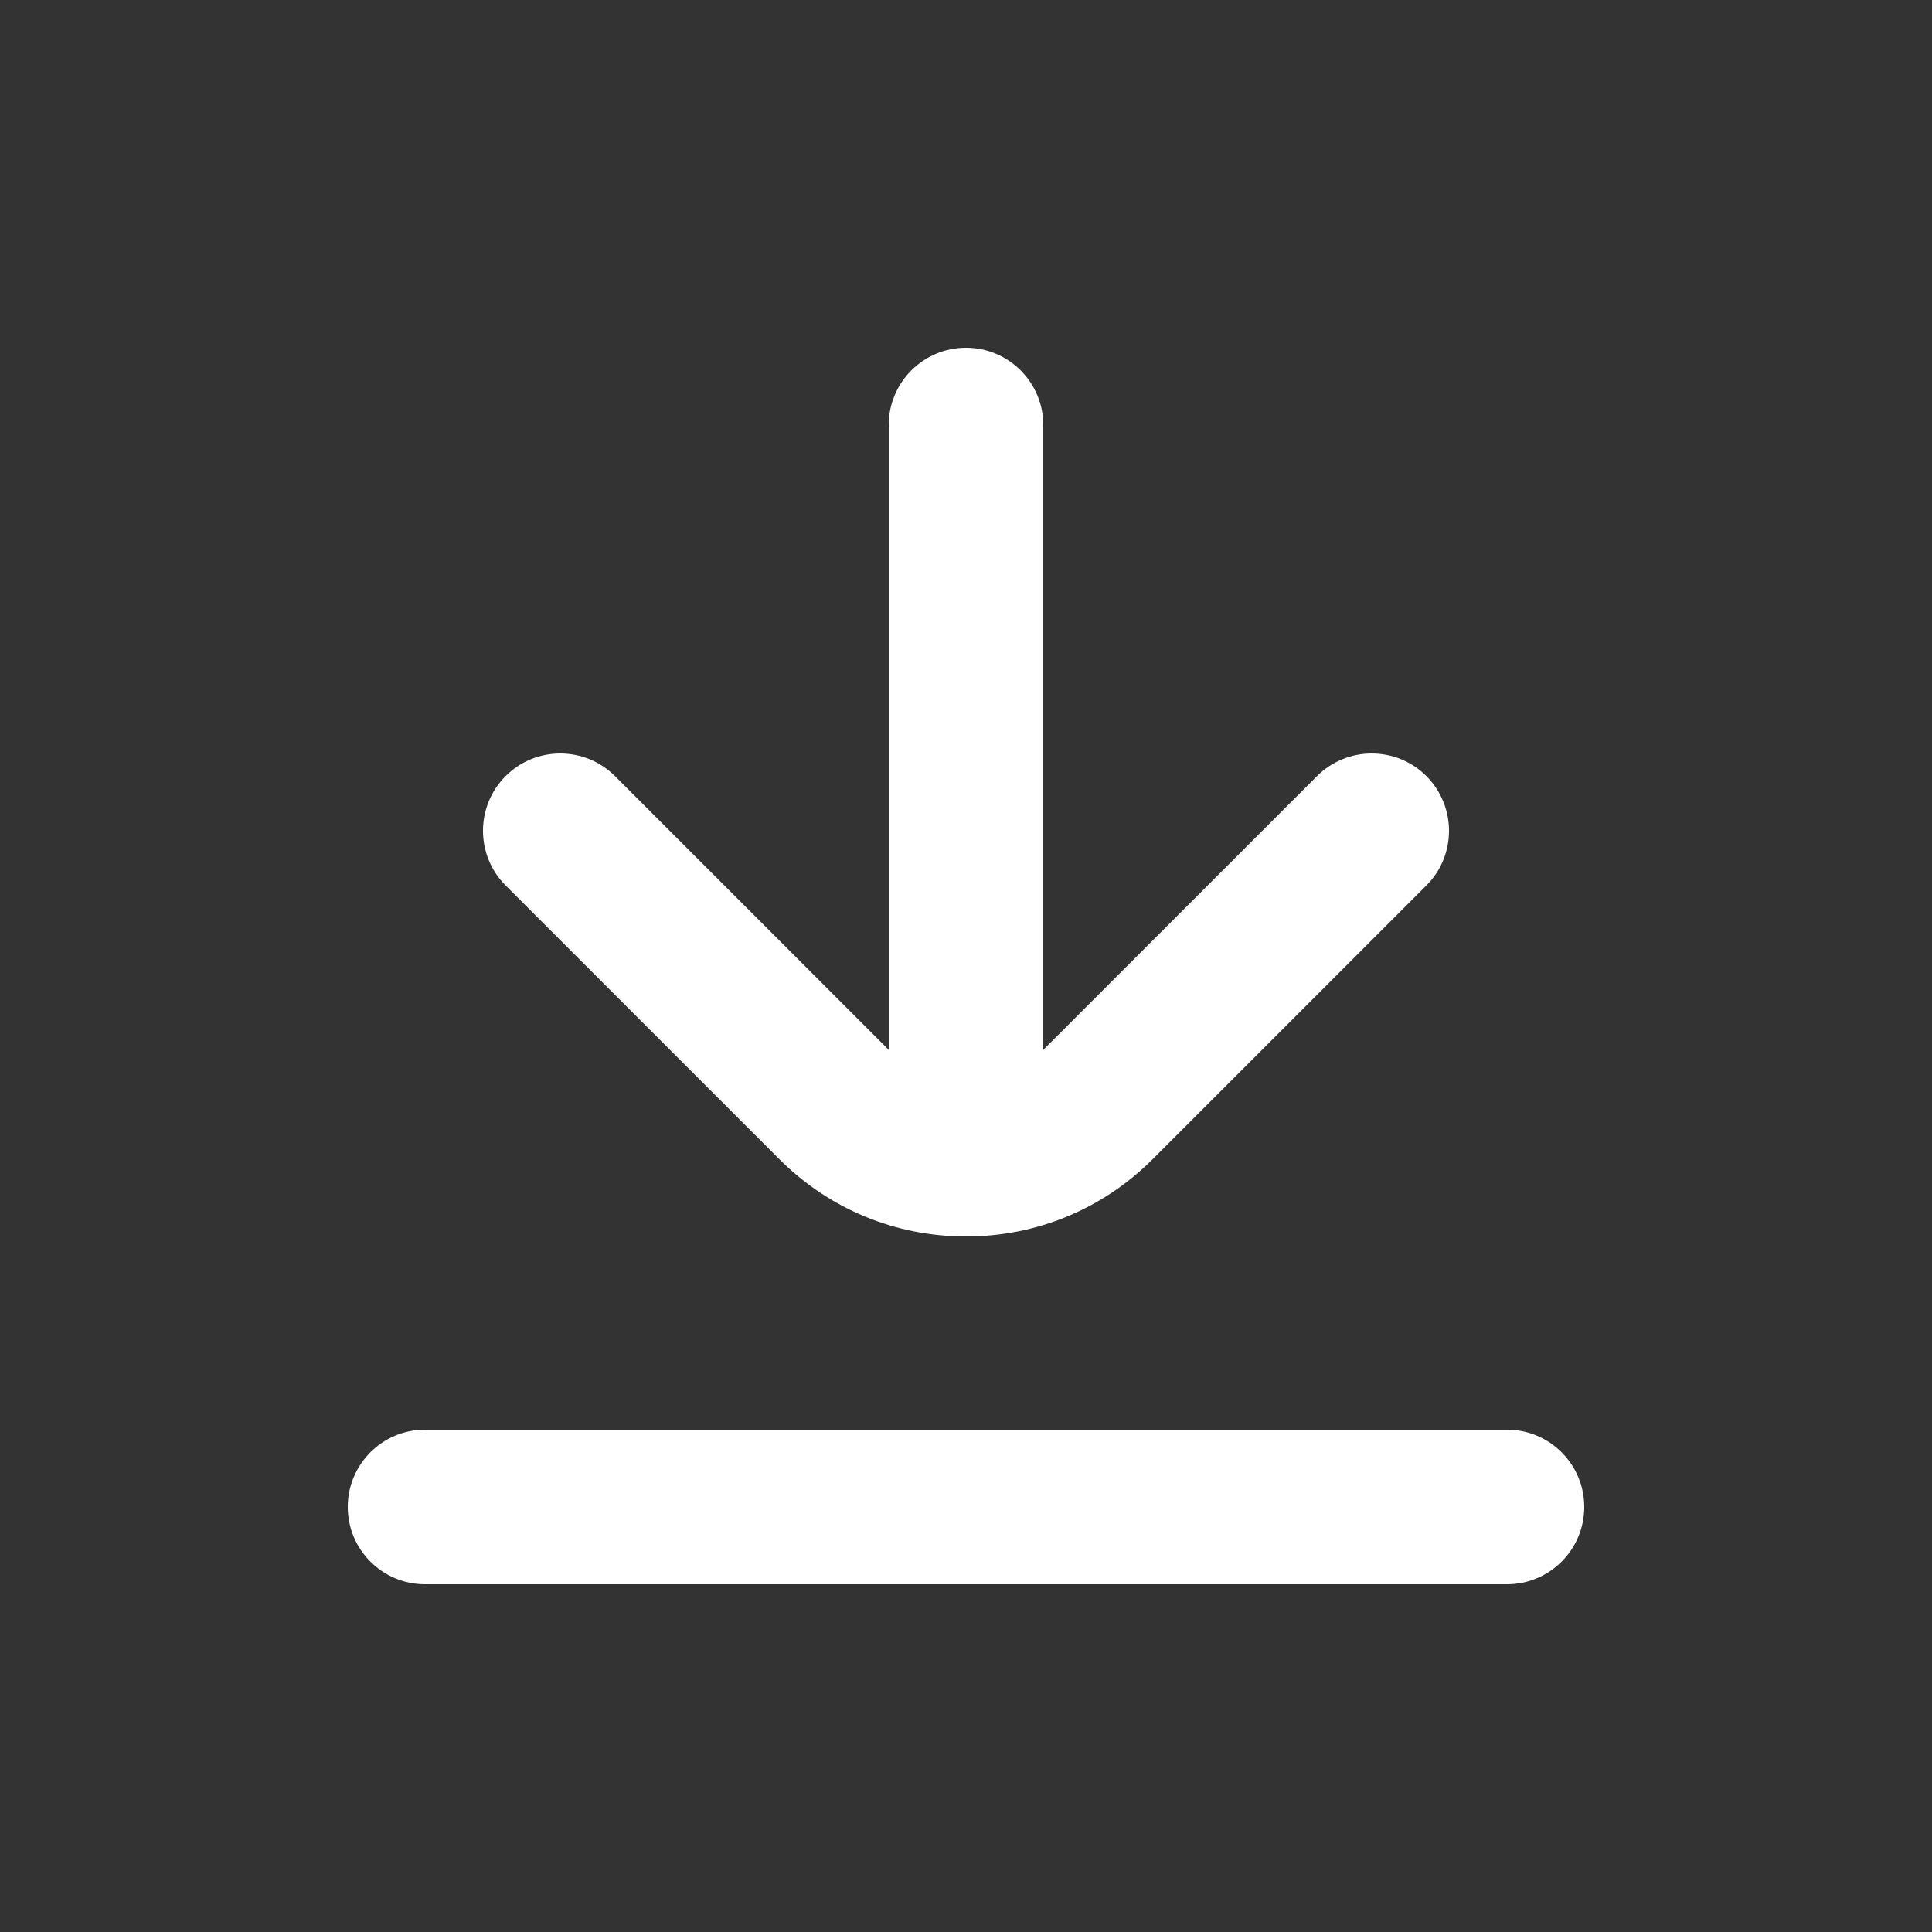
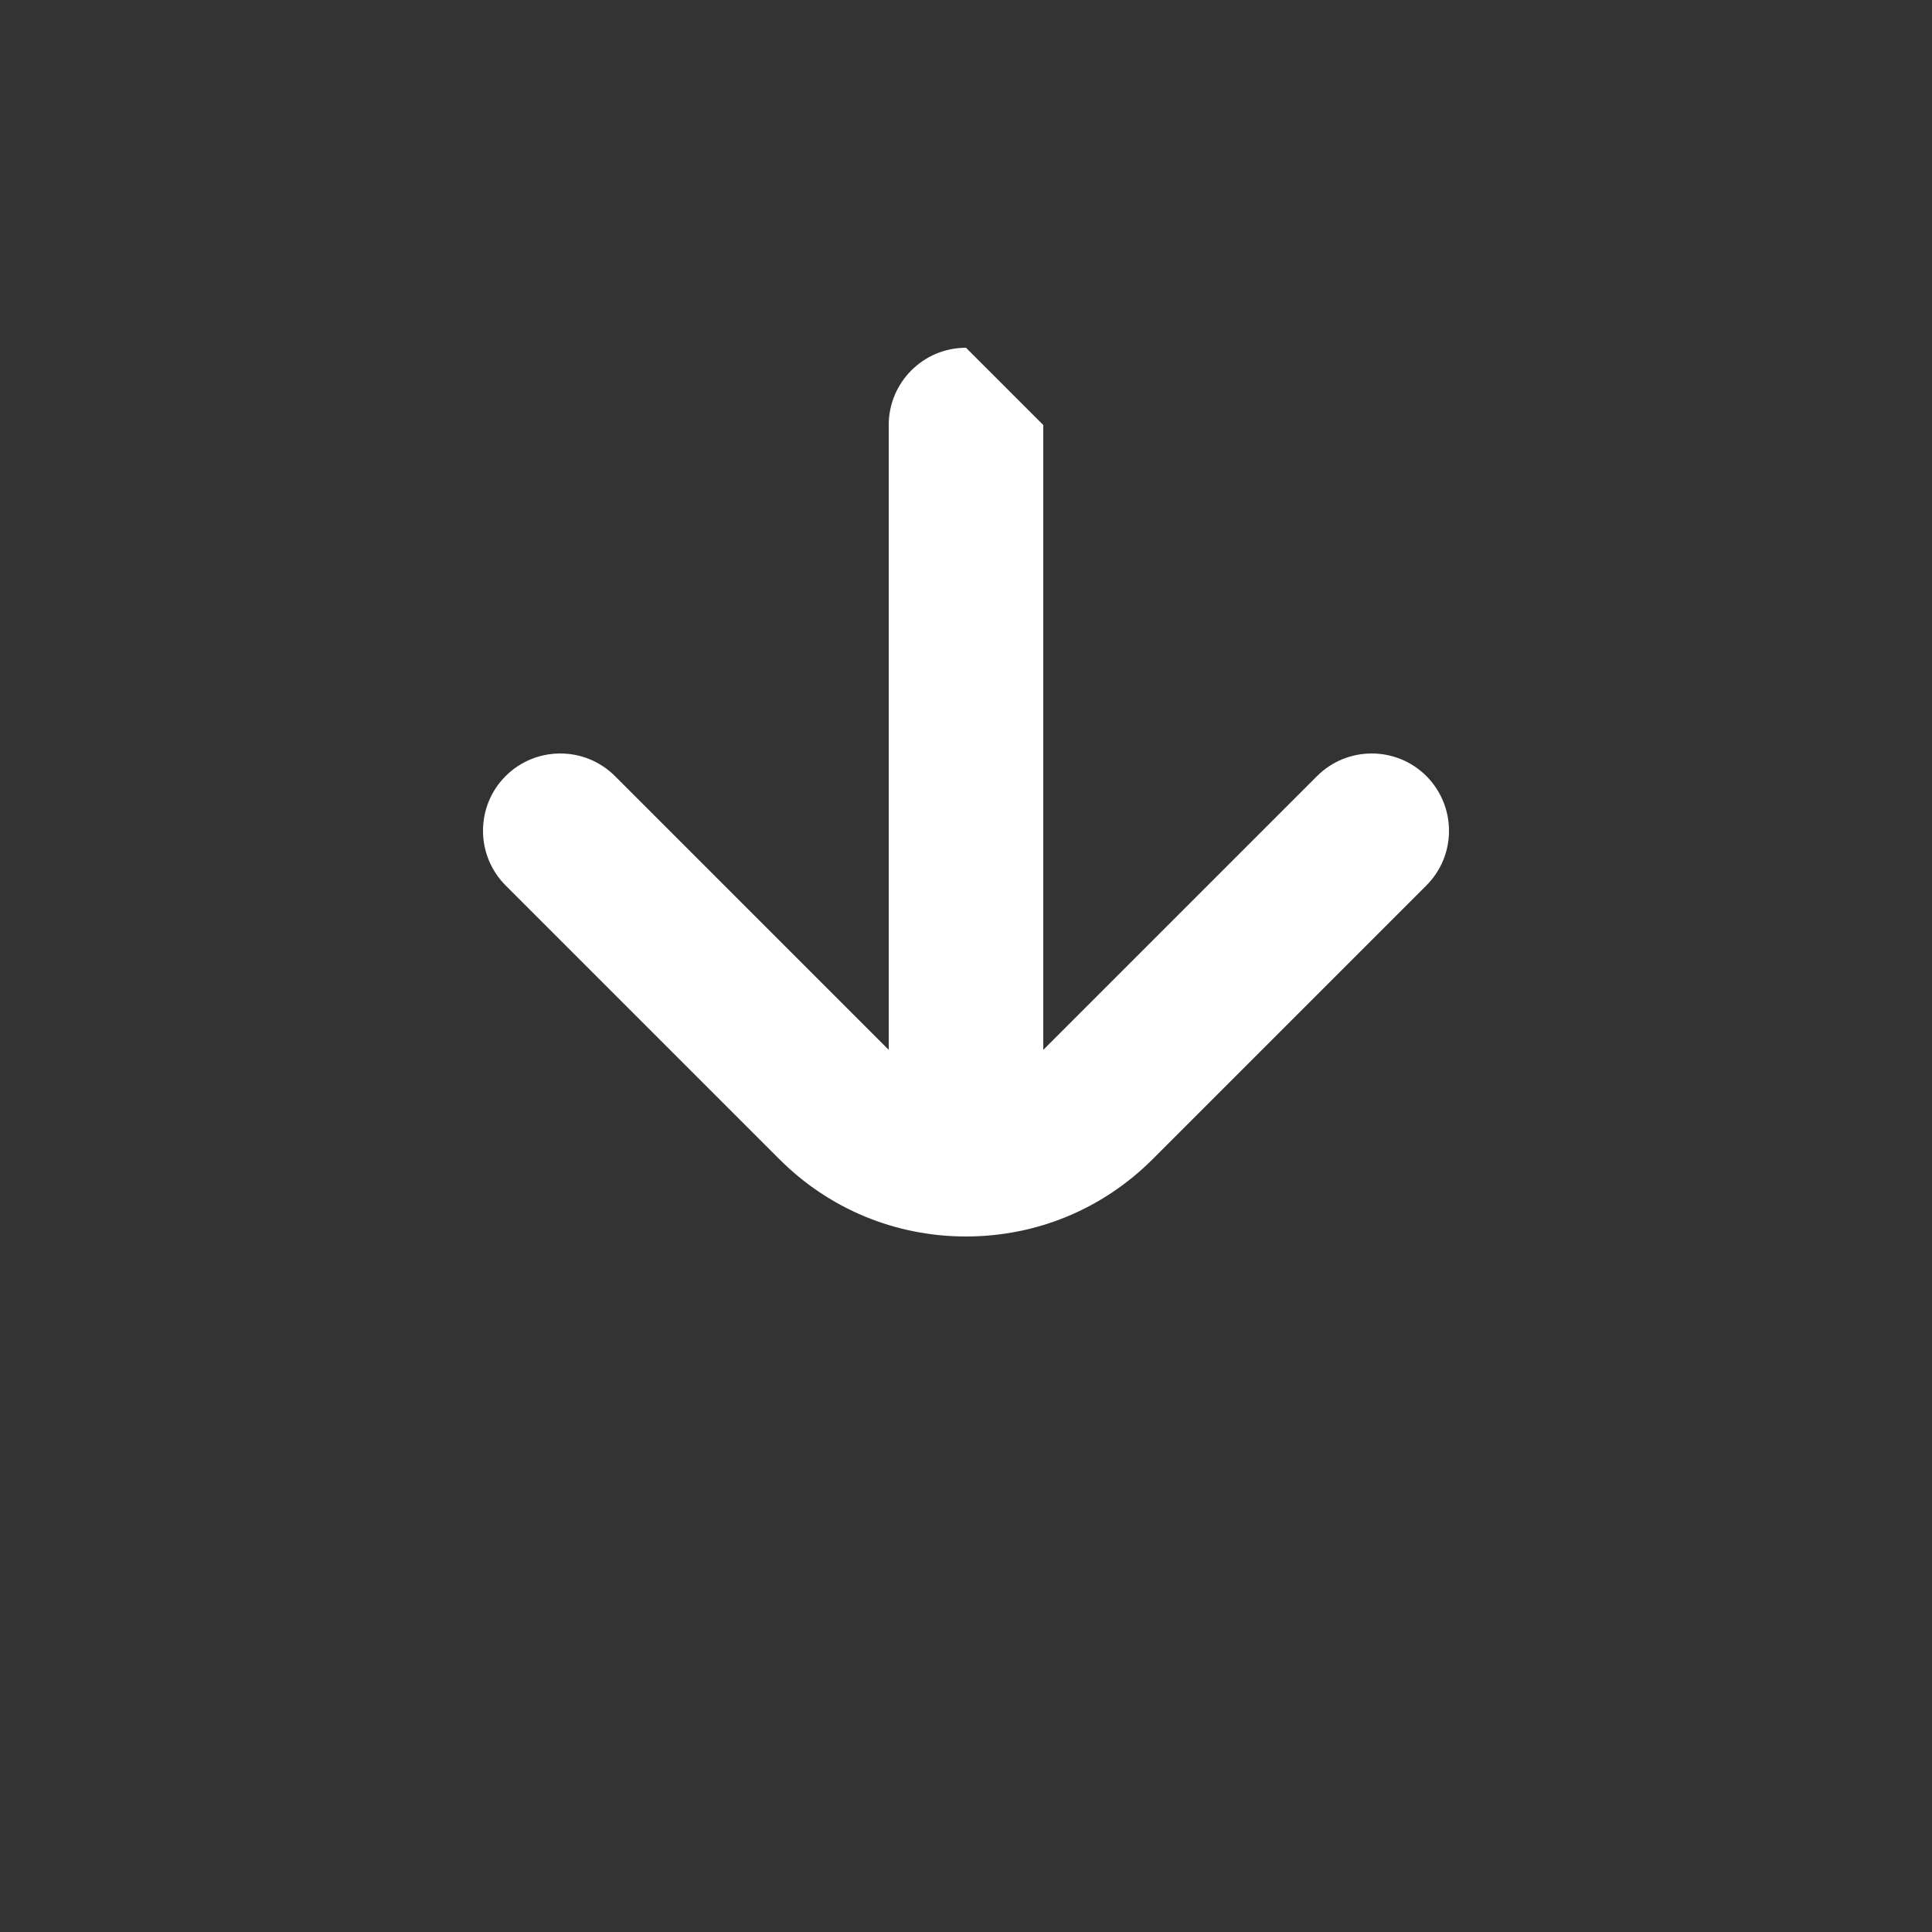
<svg xmlns="http://www.w3.org/2000/svg" width="100" height="100" viewBox="0 0 100 100" fill="none">
  <rect x="0" y="0" width="100" height="100" fill="#333333" stroke="none" />
-   <path d="M50 18C47.79 18 46 19.79 46 22V54.34L31.83 40.17C30.27 38.61 27.73 38.61 26.17 40.17C24.61 41.73 24.61 44.27 26.17 45.83L40.34 60C42.92 62.58 46.35 64 50 64C53.65 64 57.08 62.58 59.66 60L73.83 45.83C75.39 44.27 75.39 41.74 73.83 40.17C72.27 38.61 69.73 38.61 68.17 40.17L54 54.34V22C54 19.79 52.21 18 50 18Z" fill="white" />
-   <path d="M22 82H78C80.21 82 82 80.21 82 78C82 75.79 80.21 74 78 74H22C19.79 74 18 75.79 18 78C18 80.21 19.79 82 22 82Z" fill="white" />
+   <path d="M50 18C47.79 18 46 19.79 46 22V54.34L31.83 40.17C30.27 38.61 27.73 38.61 26.17 40.17C24.61 41.73 24.61 44.27 26.17 45.83L40.34 60C42.92 62.58 46.35 64 50 64C53.65 64 57.08 62.58 59.66 60L73.83 45.83C75.39 44.27 75.39 41.74 73.83 40.17C72.27 38.61 69.73 38.61 68.17 40.17L54 54.34V22Z" fill="white" />
</svg>